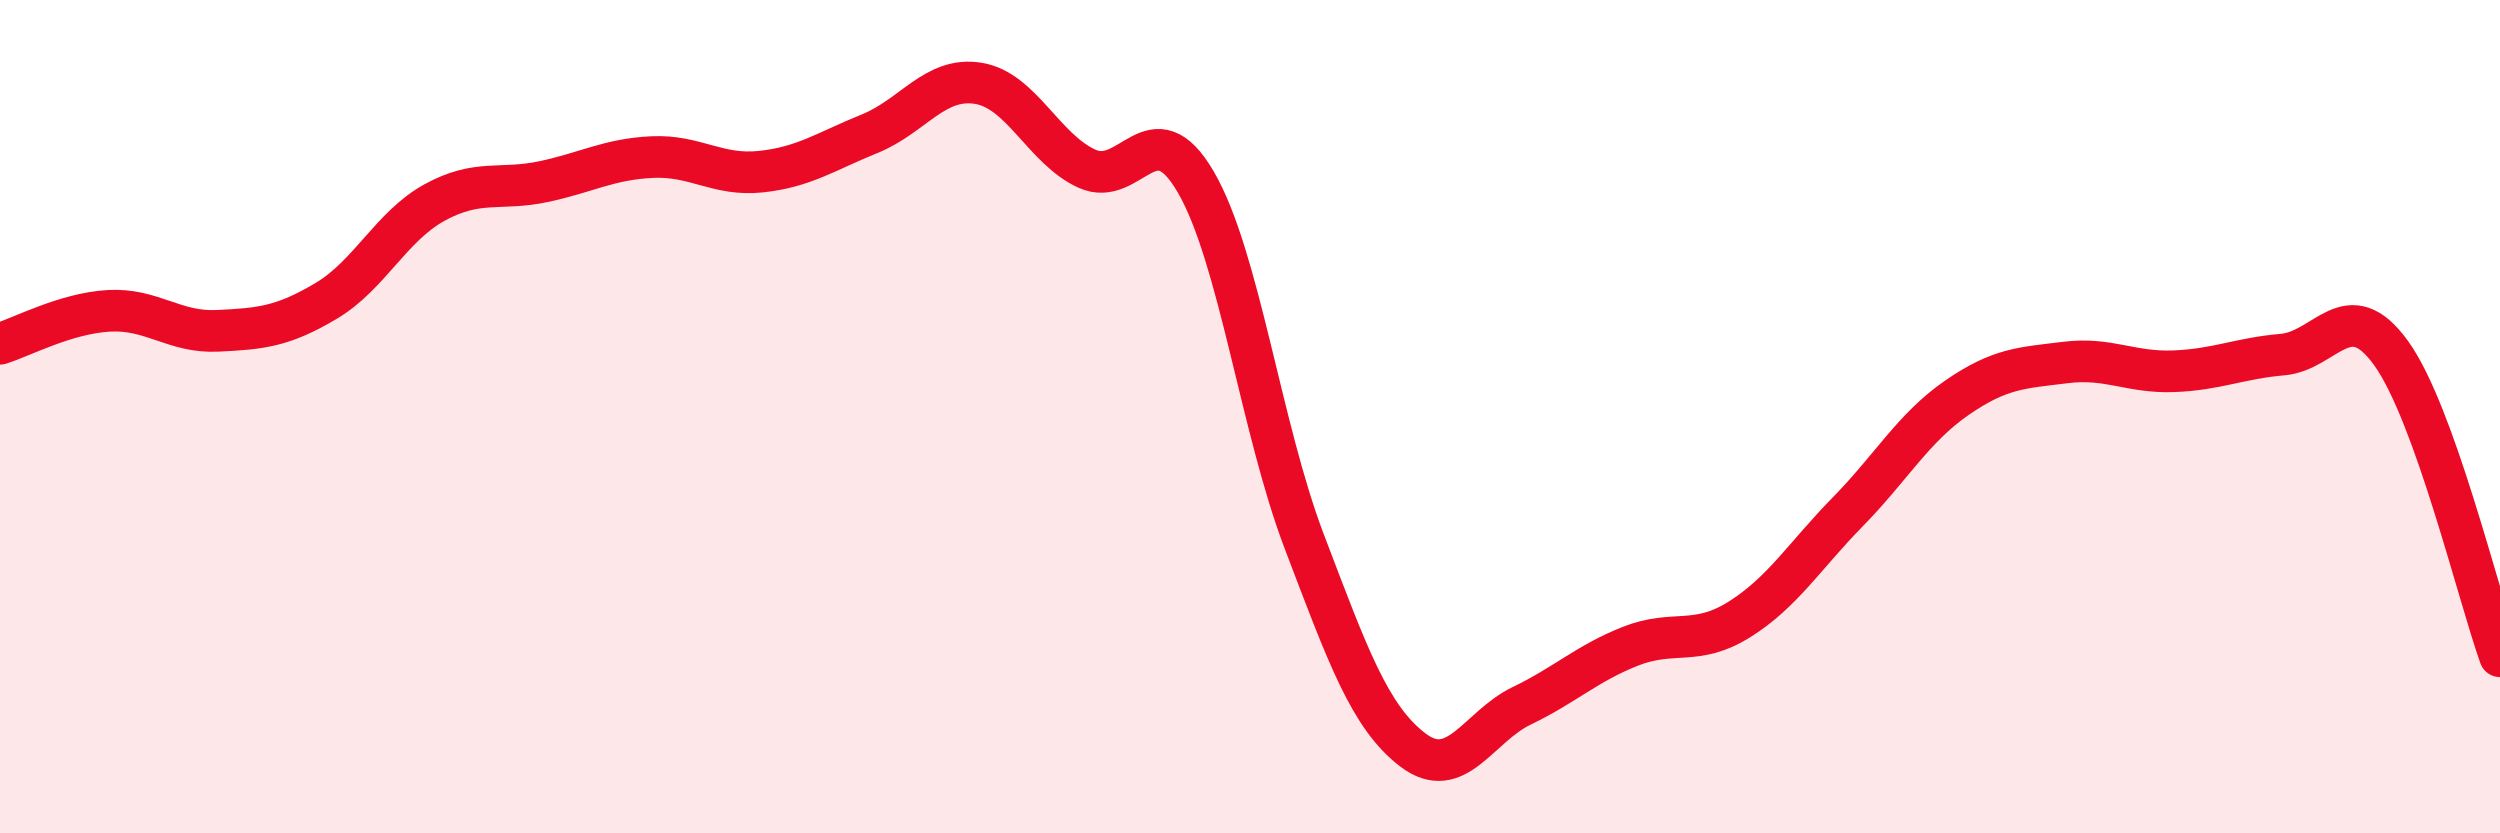
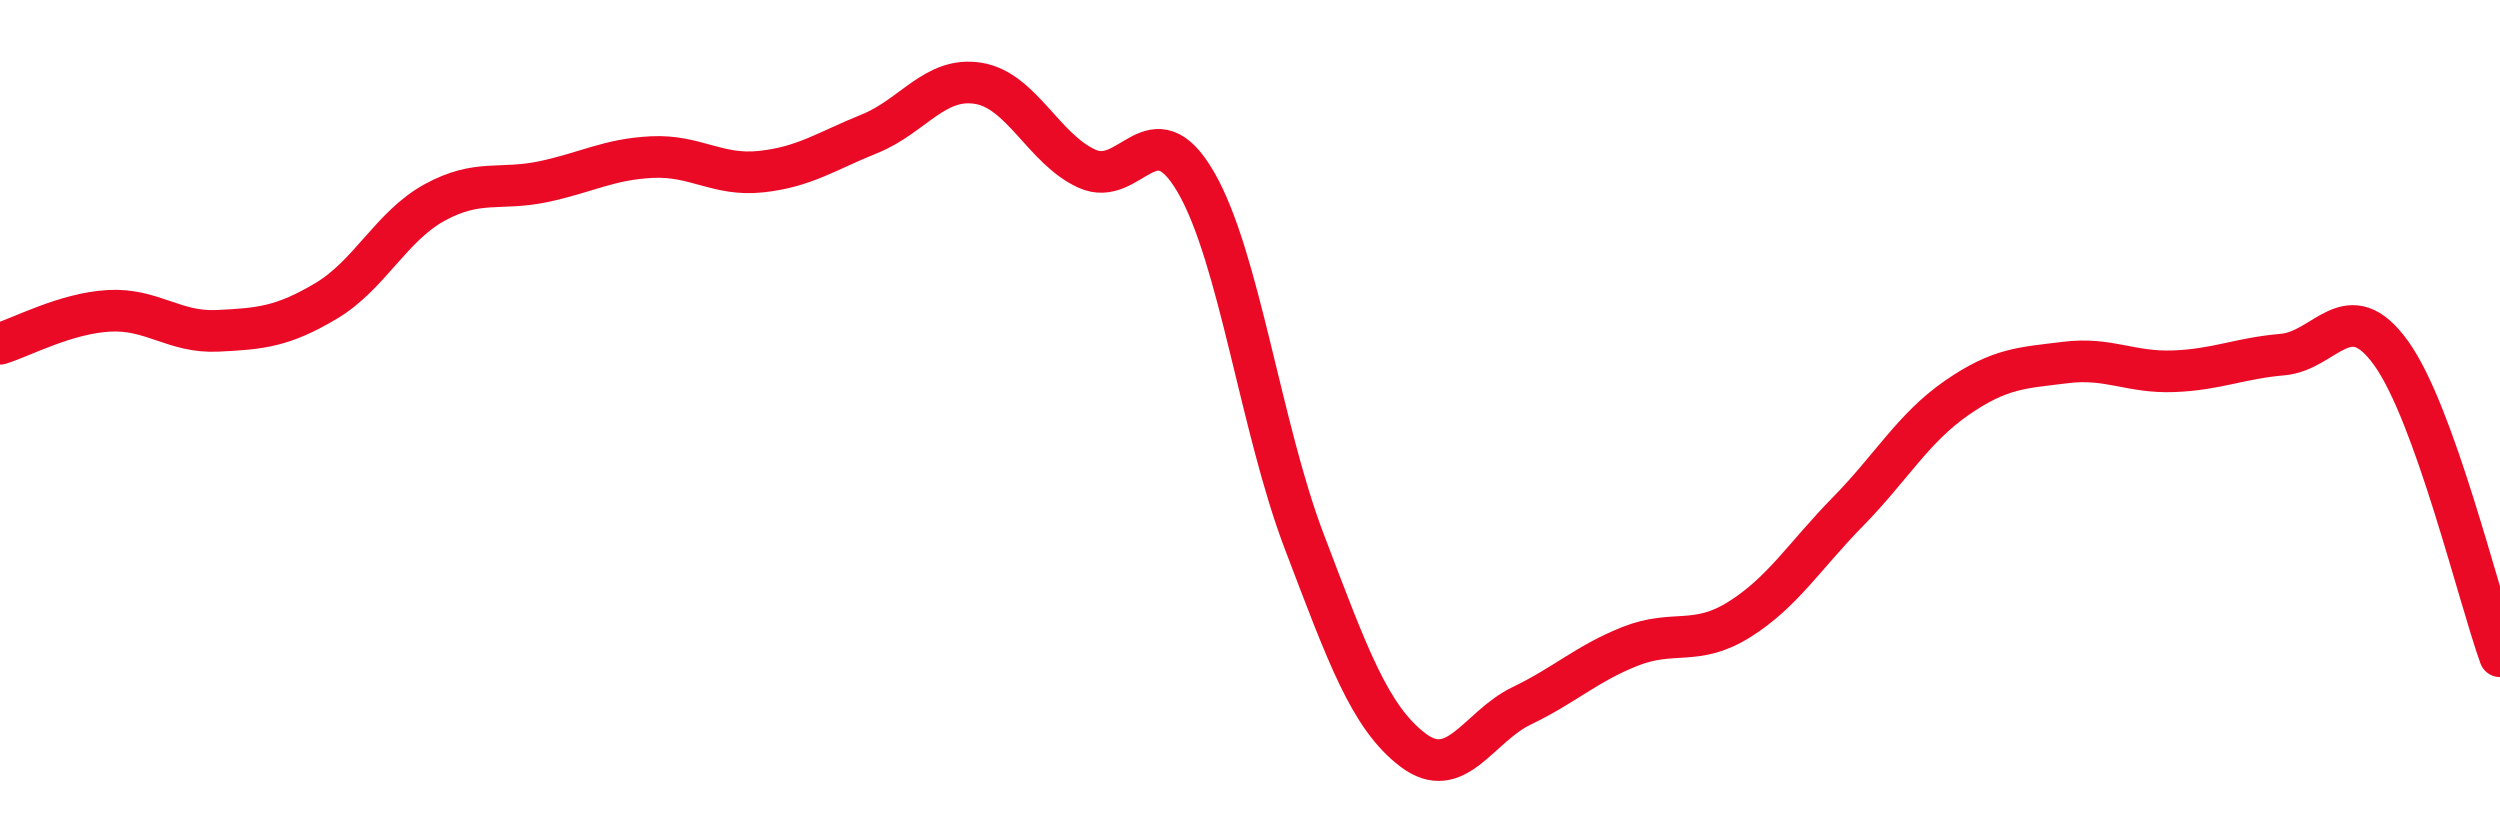
<svg xmlns="http://www.w3.org/2000/svg" width="60" height="20" viewBox="0 0 60 20">
-   <path d="M 0,8.25 C 0.52,8.09 1.57,7.52 2.61,7.46 C 3.65,7.4 4.18,7.99 5.22,7.94 C 6.26,7.89 6.79,7.84 7.83,7.22 C 8.87,6.6 9.39,5.43 10.43,4.86 C 11.47,4.29 12,4.58 13.04,4.36 C 14.08,4.14 14.61,3.82 15.65,3.77 C 16.69,3.72 17.22,4.23 18.26,4.12 C 19.3,4.01 19.83,3.63 20.87,3.21 C 21.91,2.79 22.44,1.83 23.48,2 C 24.52,2.17 25.05,3.58 26.09,4.05 C 27.13,4.52 27.66,2.58 28.7,4.37 C 29.74,6.16 30.26,10.26 31.3,12.99 C 32.34,15.72 32.87,17.21 33.91,18 C 34.95,18.79 35.48,17.44 36.52,16.94 C 37.56,16.44 38.09,15.92 39.13,15.51 C 40.17,15.1 40.7,15.52 41.74,14.87 C 42.78,14.22 43.31,13.34 44.35,12.28 C 45.39,11.22 45.92,10.27 46.96,9.55 C 48,8.83 48.53,8.83 49.57,8.7 C 50.61,8.57 51.13,8.95 52.17,8.91 C 53.21,8.87 53.74,8.6 54.78,8.51 C 55.82,8.42 56.35,7.03 57.39,8.48 C 58.43,9.93 59.48,14.3 60,15.75L60 20L0 20Z" fill="#EB0A25" opacity="0.1" stroke-linecap="round" stroke-linejoin="round" />
  <path d="M 0,8.25 C 0.52,8.09 1.57,7.52 2.61,7.46 C 3.65,7.4 4.18,7.99 5.22,7.94 C 6.26,7.89 6.79,7.84 7.83,7.22 C 8.87,6.6 9.39,5.43 10.43,4.86 C 11.47,4.29 12,4.58 13.04,4.36 C 14.08,4.14 14.61,3.82 15.65,3.77 C 16.69,3.72 17.22,4.23 18.26,4.12 C 19.3,4.01 19.83,3.63 20.87,3.21 C 21.91,2.79 22.44,1.83 23.48,2 C 24.52,2.17 25.05,3.58 26.09,4.05 C 27.13,4.52 27.66,2.58 28.7,4.37 C 29.74,6.16 30.26,10.26 31.3,12.99 C 32.34,15.72 32.87,17.21 33.91,18 C 34.95,18.79 35.48,17.44 36.52,16.94 C 37.56,16.44 38.09,15.92 39.13,15.51 C 40.17,15.1 40.7,15.52 41.74,14.87 C 42.78,14.22 43.31,13.34 44.35,12.28 C 45.39,11.22 45.92,10.27 46.96,9.55 C 48,8.83 48.53,8.83 49.57,8.7 C 50.61,8.57 51.13,8.95 52.17,8.91 C 53.21,8.87 53.74,8.6 54.78,8.51 C 55.82,8.42 56.35,7.03 57.39,8.48 C 58.43,9.93 59.48,14.3 60,15.75" stroke="#EB0A25" stroke-width="1" fill="none" stroke-linecap="round" stroke-linejoin="round" />
</svg>